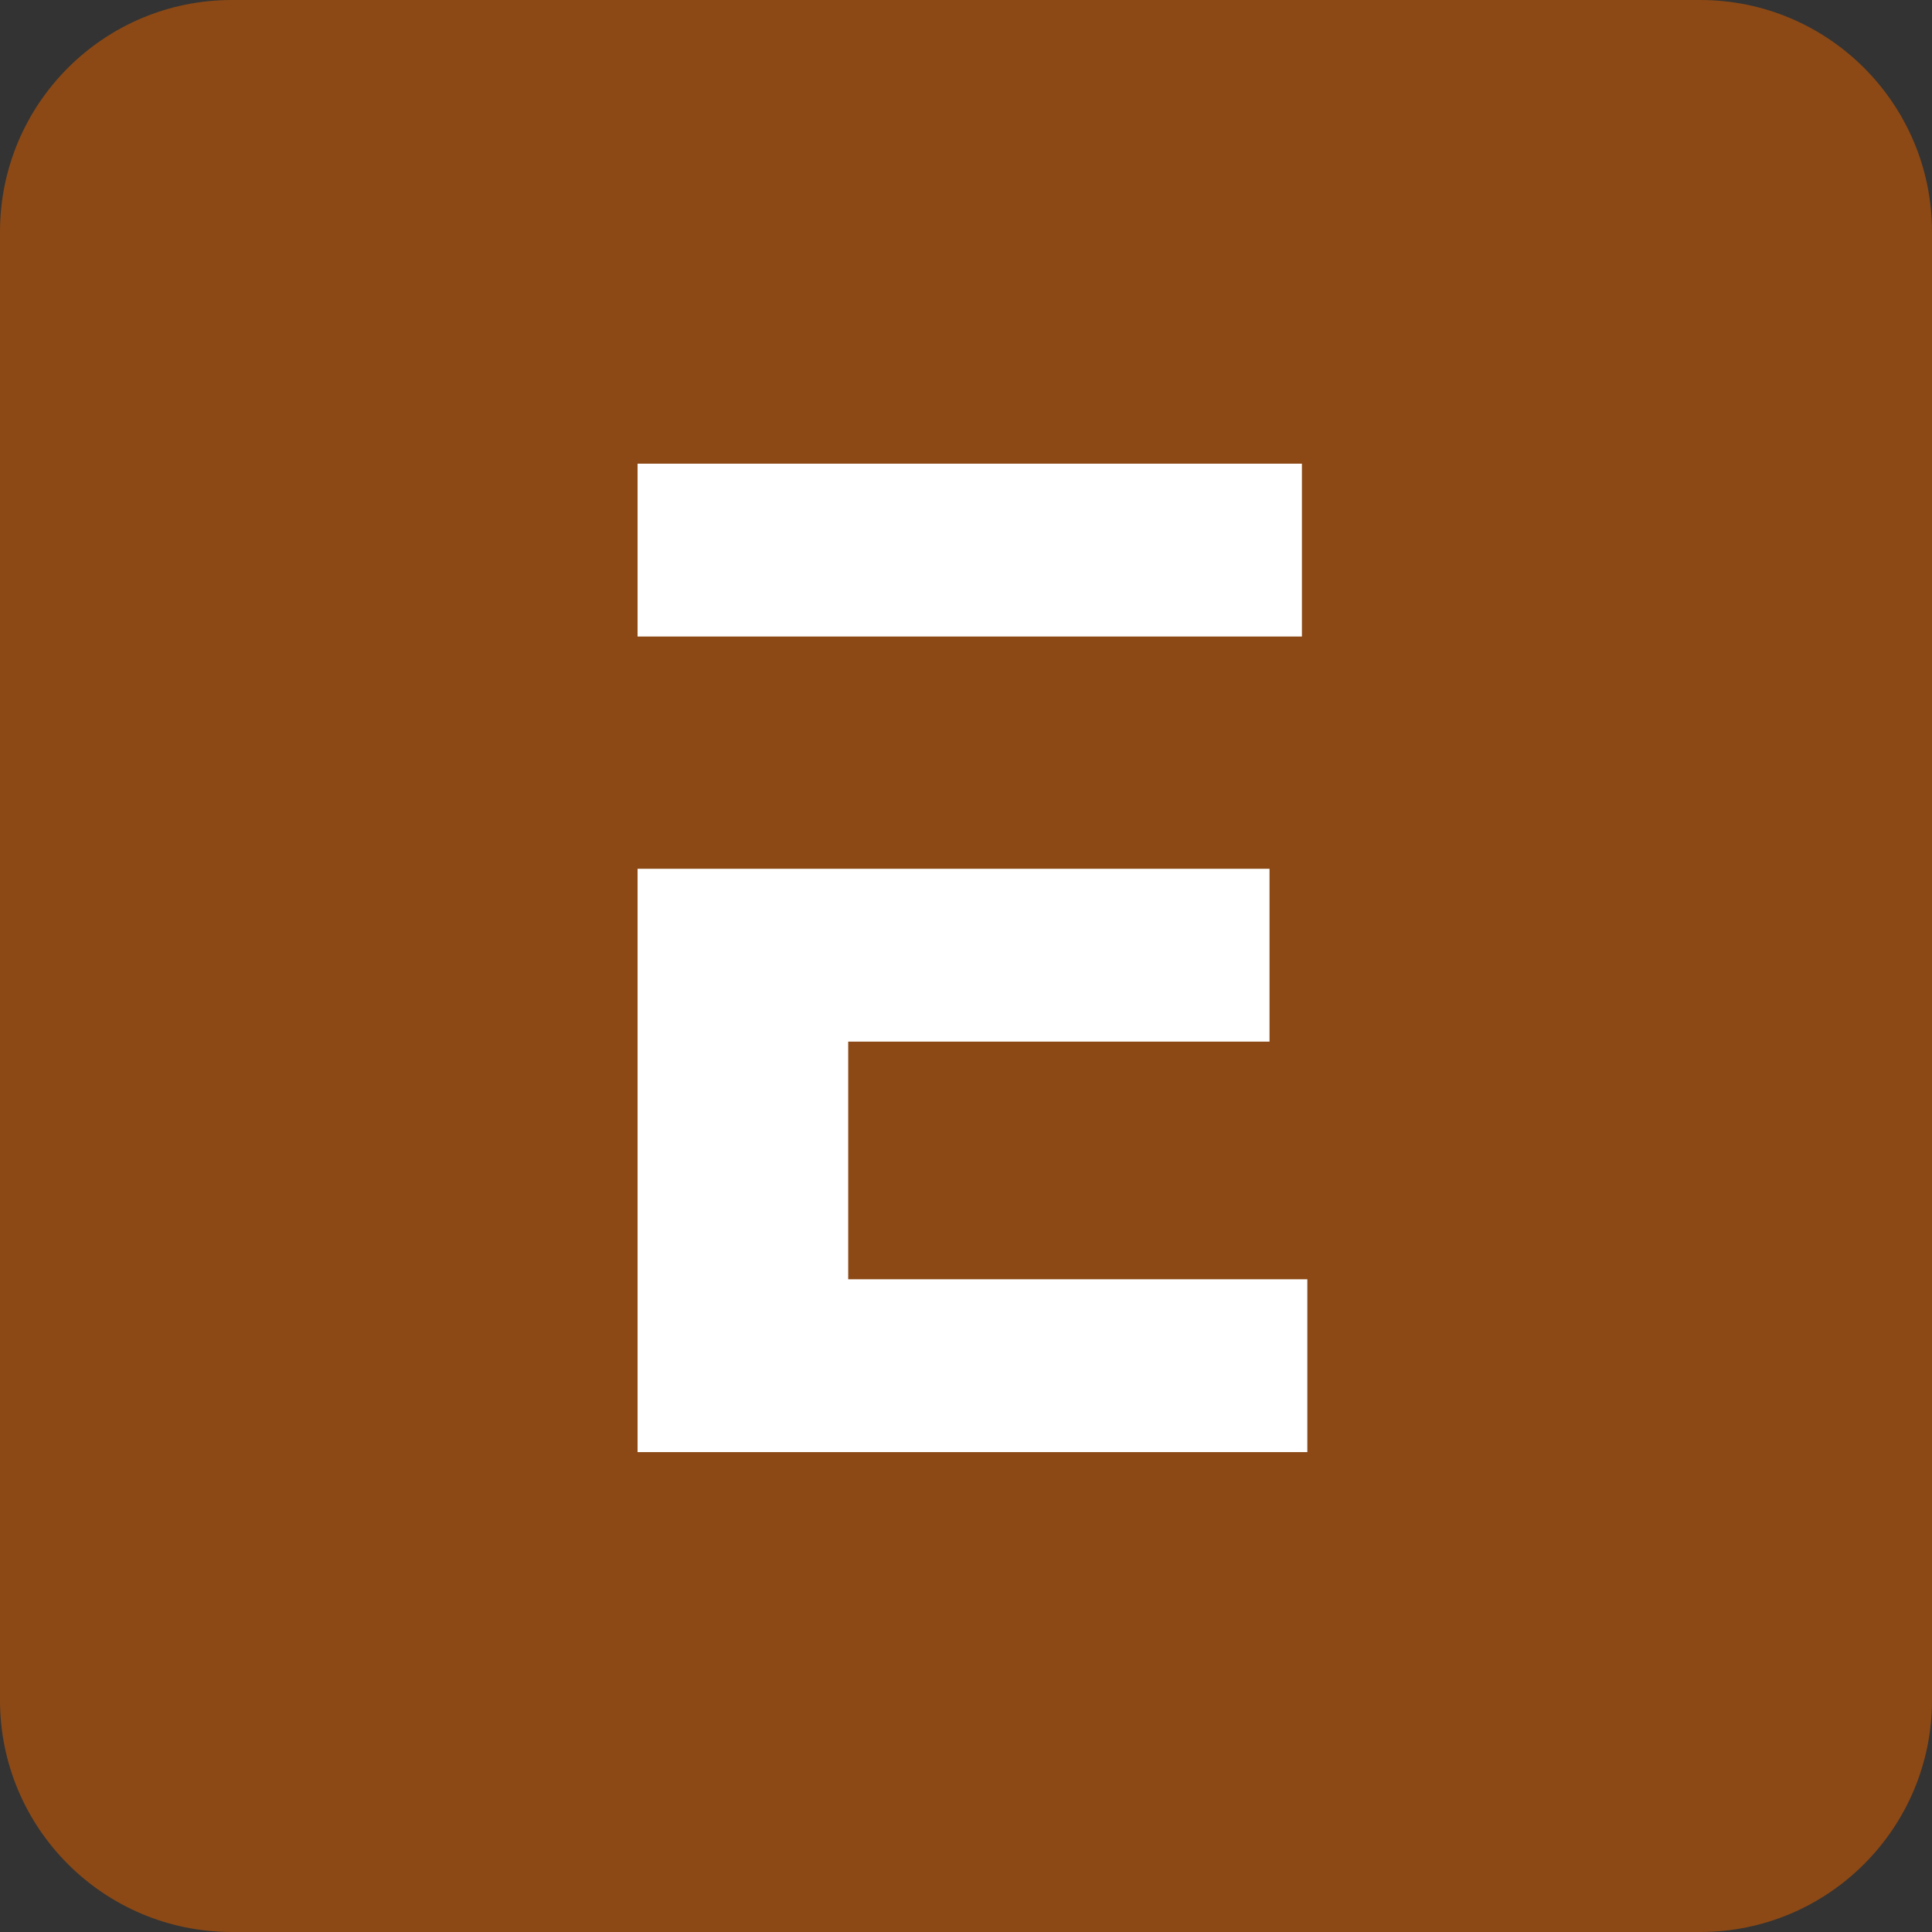
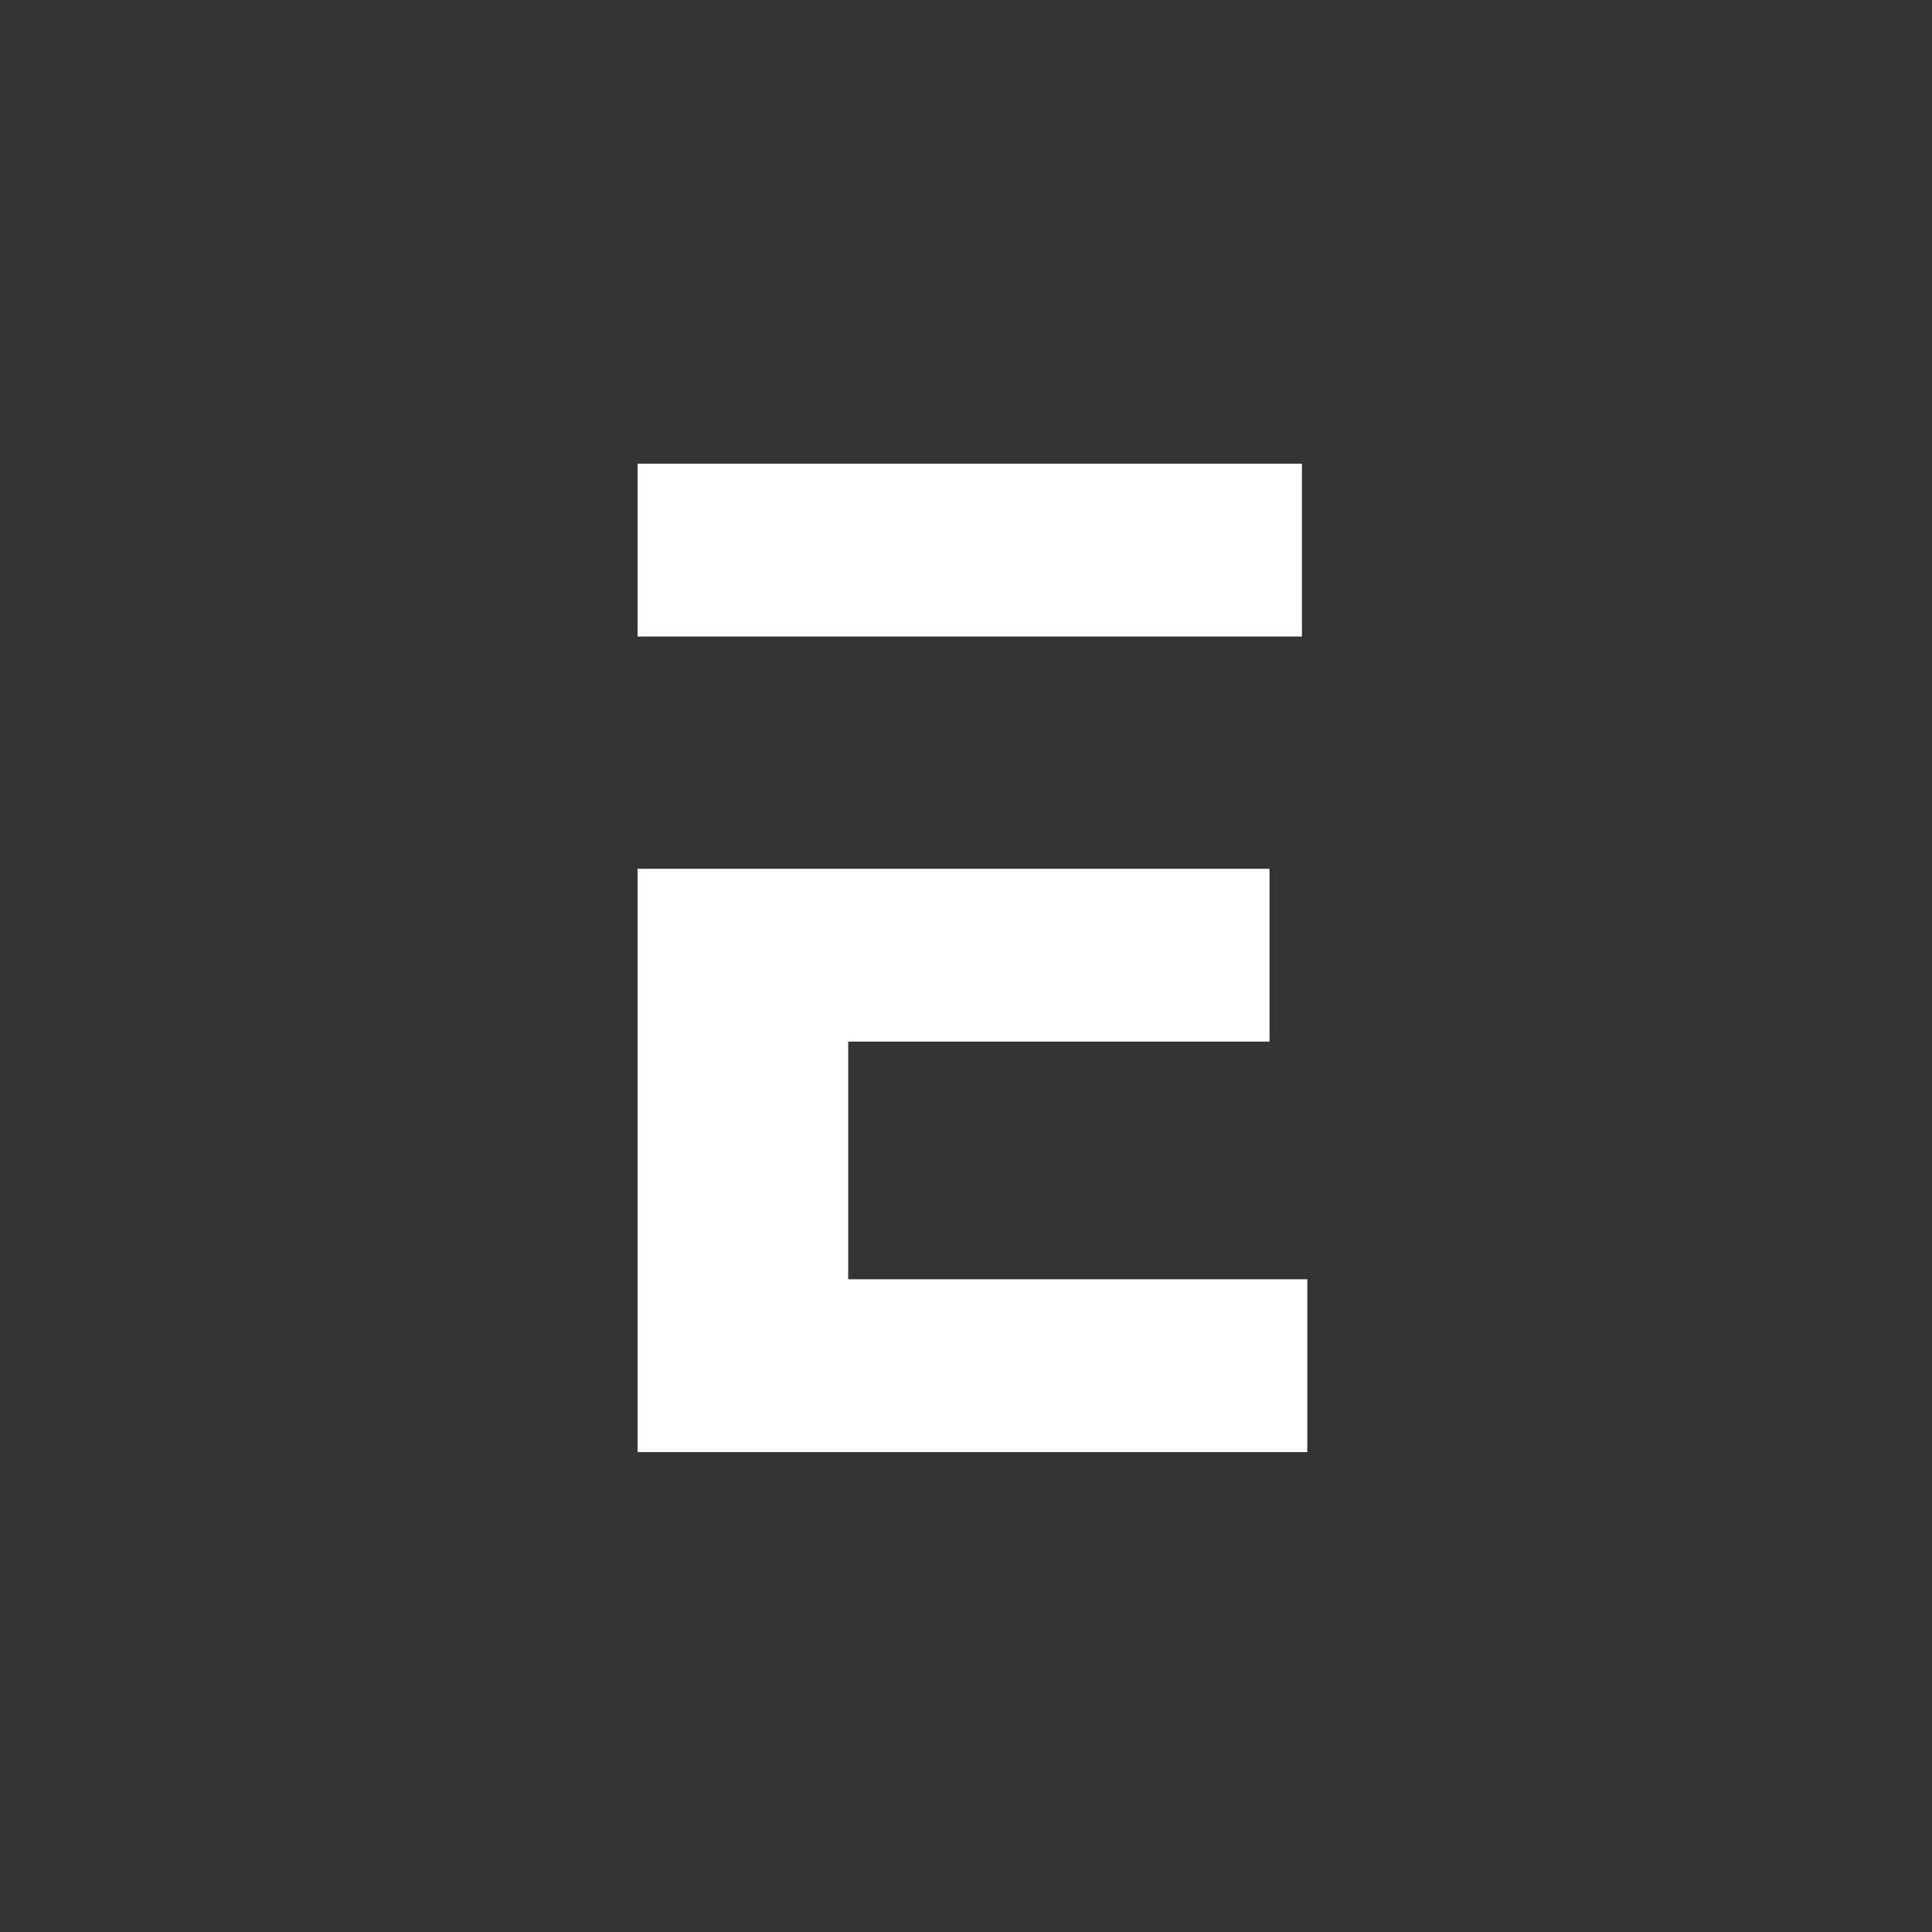
<svg xmlns="http://www.w3.org/2000/svg" width="100" height="100" viewBox="0 0 100 100" fill="none">
  <rect x="0" y="0" width="100" height="100" fill="#333333" stroke="none" />
-   <path d="M0 12C0 5.373 5.373 0 12 0H88C94.627 0 100 5.373 100 12V88C100 94.627 94.627 100 88 100H12C5.373 100 0 94.627 0 88V12Z" fill="#8c4915" />
  <path d="M65.71 32.946H67.387V24H33V32.946H43.903H65.71Z" fill="#ffffff" />
  <path d="M43.903 66.215V53.914H65.71V44.968H43.903H33V75.161H67.667V66.215H43.903Z" fill="#ffffff" />
</svg>